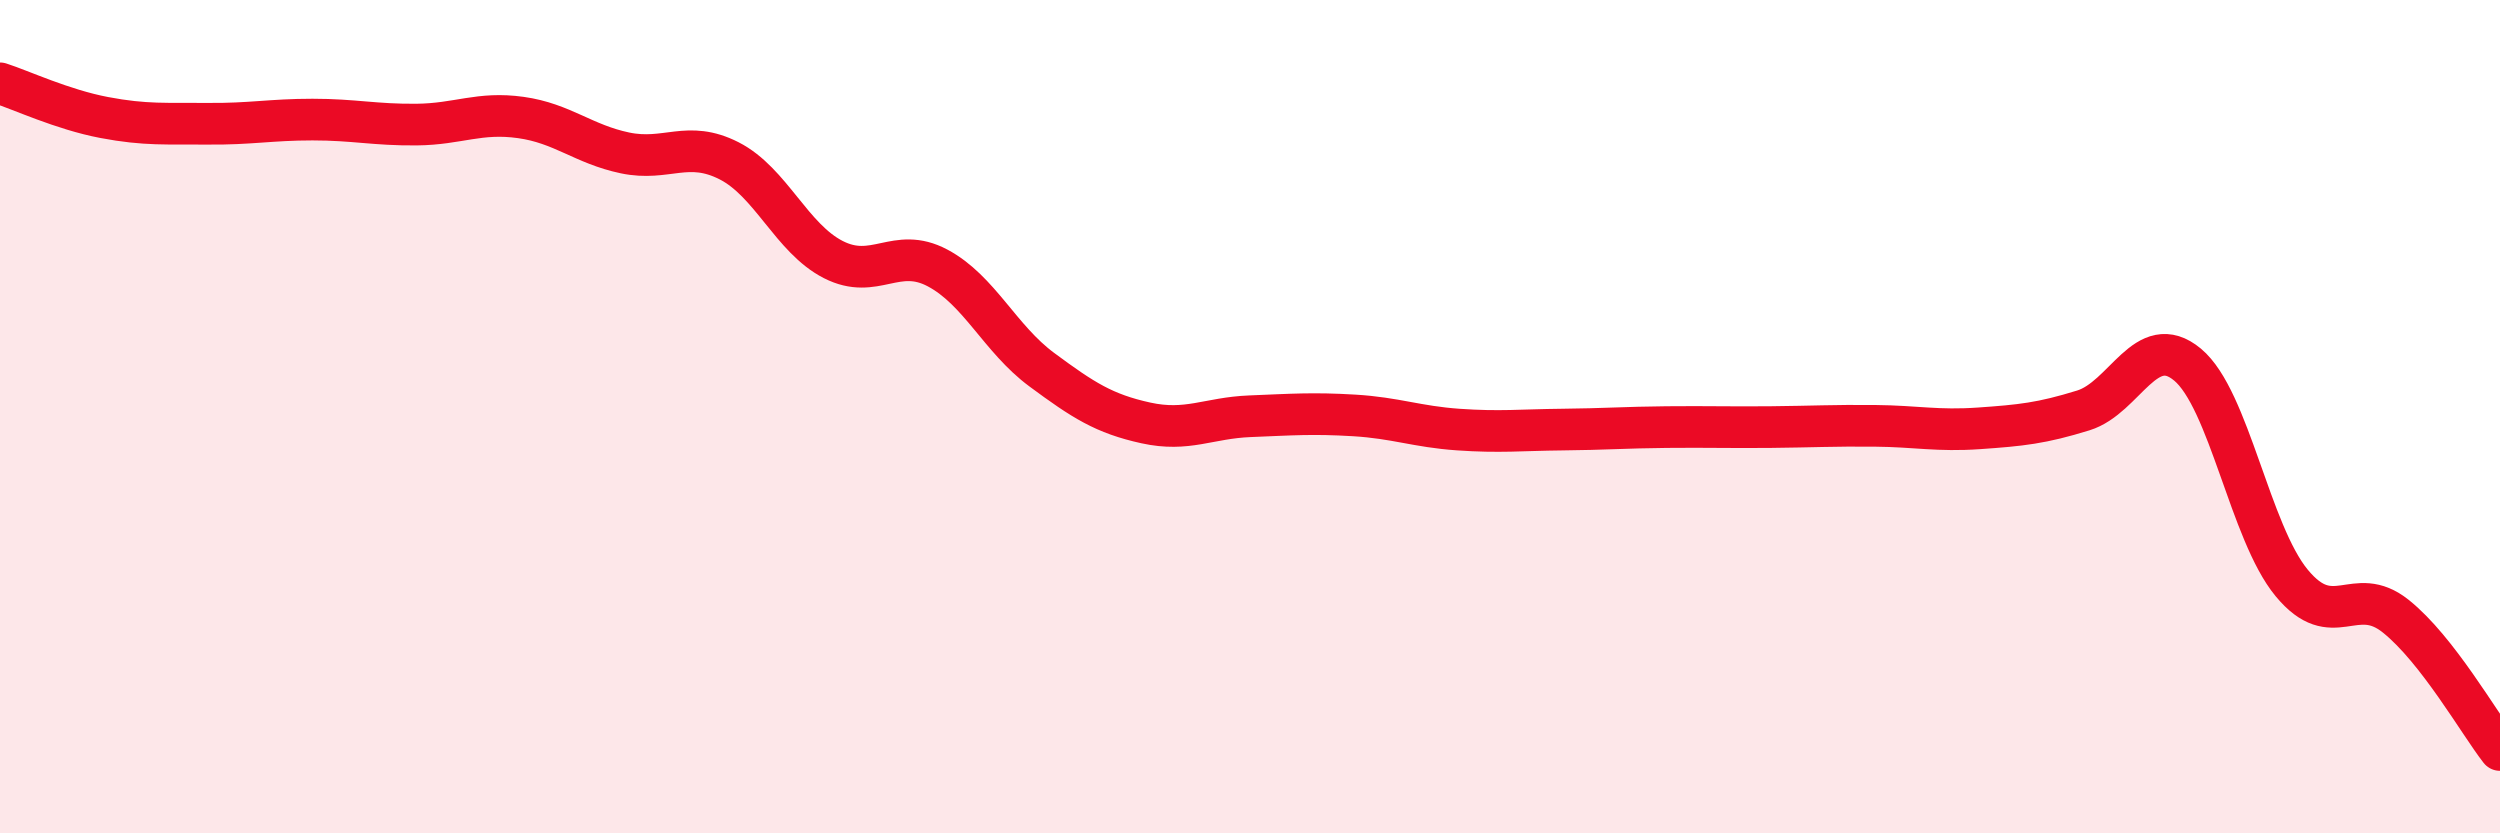
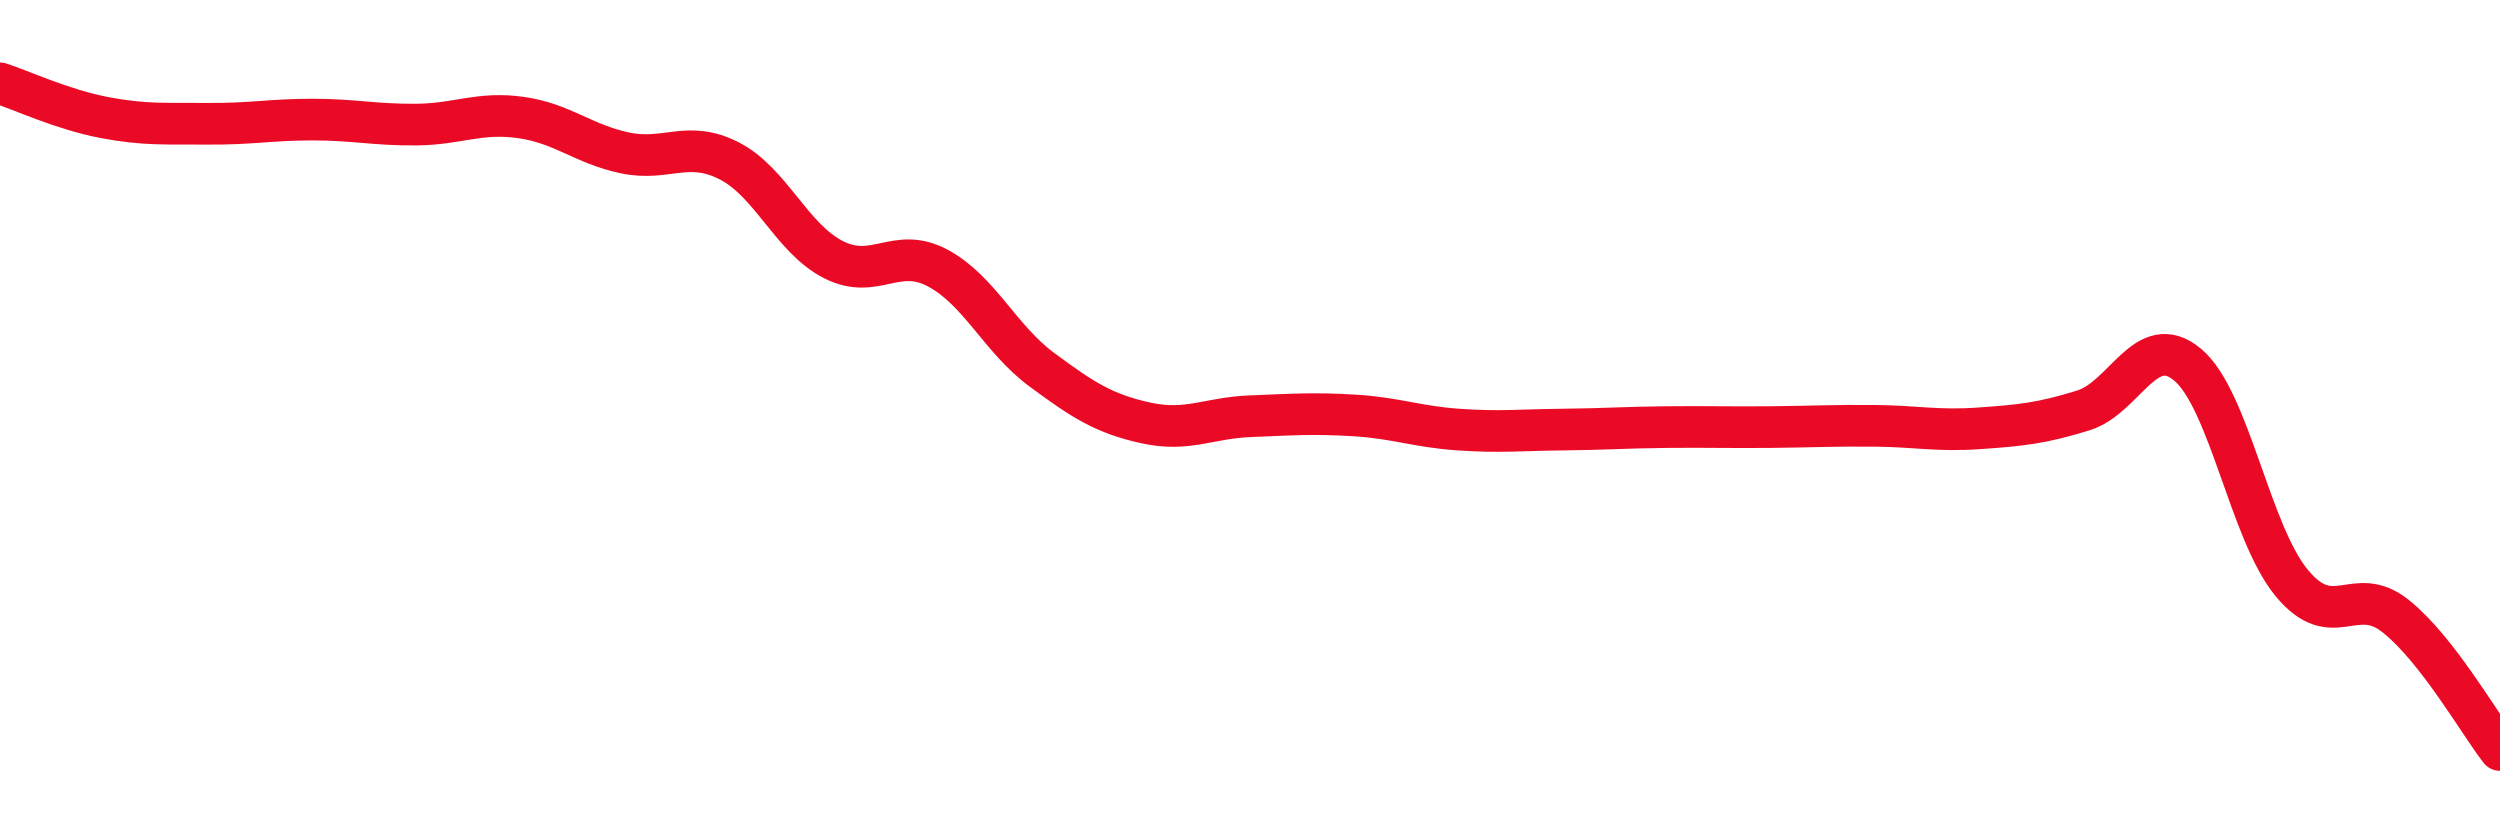
<svg xmlns="http://www.w3.org/2000/svg" width="60" height="20" viewBox="0 0 60 20">
-   <path d="M 0,2 C 0.5,2.16 1.5,2.63 2.5,2.82 C 3.5,3.01 4,2.96 5,2.97 C 6,2.98 6.5,2.87 7.5,2.87 C 8.5,2.87 9,3 10,2.99 C 11,2.98 11.5,2.68 12.5,2.82 C 13.5,2.96 14,3.46 15,3.67 C 16,3.88 16.5,3.35 17.5,3.86 C 18.5,4.37 19,5.72 20,6.23 C 21,6.74 21.5,5.9 22.5,6.43 C 23.5,6.96 24,8.13 25,8.87 C 26,9.61 26.5,9.93 27.5,10.15 C 28.5,10.37 29,10.03 30,9.99 C 31,9.95 31.5,9.91 32.5,9.97 C 33.5,10.03 34,10.24 35,10.31 C 36,10.38 36.5,10.32 37.5,10.31 C 38.5,10.3 39,10.26 40,10.25 C 41,10.24 41.5,10.26 42.5,10.25 C 43.5,10.24 44,10.21 45,10.22 C 46,10.23 46.5,10.35 47.5,10.28 C 48.5,10.21 49,10.16 50,9.85 C 51,9.54 51.5,7.92 52.5,8.75 C 53.5,9.58 54,12.78 55,13.99 C 56,15.2 56.5,13.99 57.5,14.79 C 58.5,15.59 59.5,17.36 60,18L60 20L0 20Z" fill="#EB0A25" opacity="0.1" stroke-linecap="round" stroke-linejoin="round" />
  <path d="M 0,2 C 0.5,2.16 1.5,2.63 2.5,2.82 C 3.5,3.01 4,2.96 5,2.97 C 6,2.98 6.5,2.87 7.5,2.87 C 8.5,2.87 9,3 10,2.99 C 11,2.98 11.5,2.68 12.5,2.82 C 13.5,2.96 14,3.46 15,3.67 C 16,3.88 16.5,3.35 17.5,3.86 C 18.5,4.37 19,5.72 20,6.23 C 21,6.74 21.5,5.9 22.5,6.43 C 23.5,6.96 24,8.13 25,8.87 C 26,9.61 26.5,9.93 27.5,10.15 C 28.5,10.37 29,10.03 30,9.99 C 31,9.95 31.5,9.91 32.5,9.97 C 33.5,10.03 34,10.24 35,10.31 C 36,10.38 36.5,10.32 37.5,10.31 C 38.5,10.3 39,10.26 40,10.25 C 41,10.24 41.5,10.26 42.5,10.25 C 43.5,10.24 44,10.21 45,10.22 C 46,10.23 46.5,10.35 47.5,10.28 C 48.5,10.21 49,10.16 50,9.85 C 51,9.54 51.5,7.92 52.5,8.75 C 53.5,9.58 54,12.78 55,13.99 C 56,15.2 56.5,13.99 57.5,14.79 C 58.5,15.59 59.5,17.36 60,18" stroke="#EB0A25" stroke-width="1" fill="none" stroke-linecap="round" stroke-linejoin="round" />
</svg>